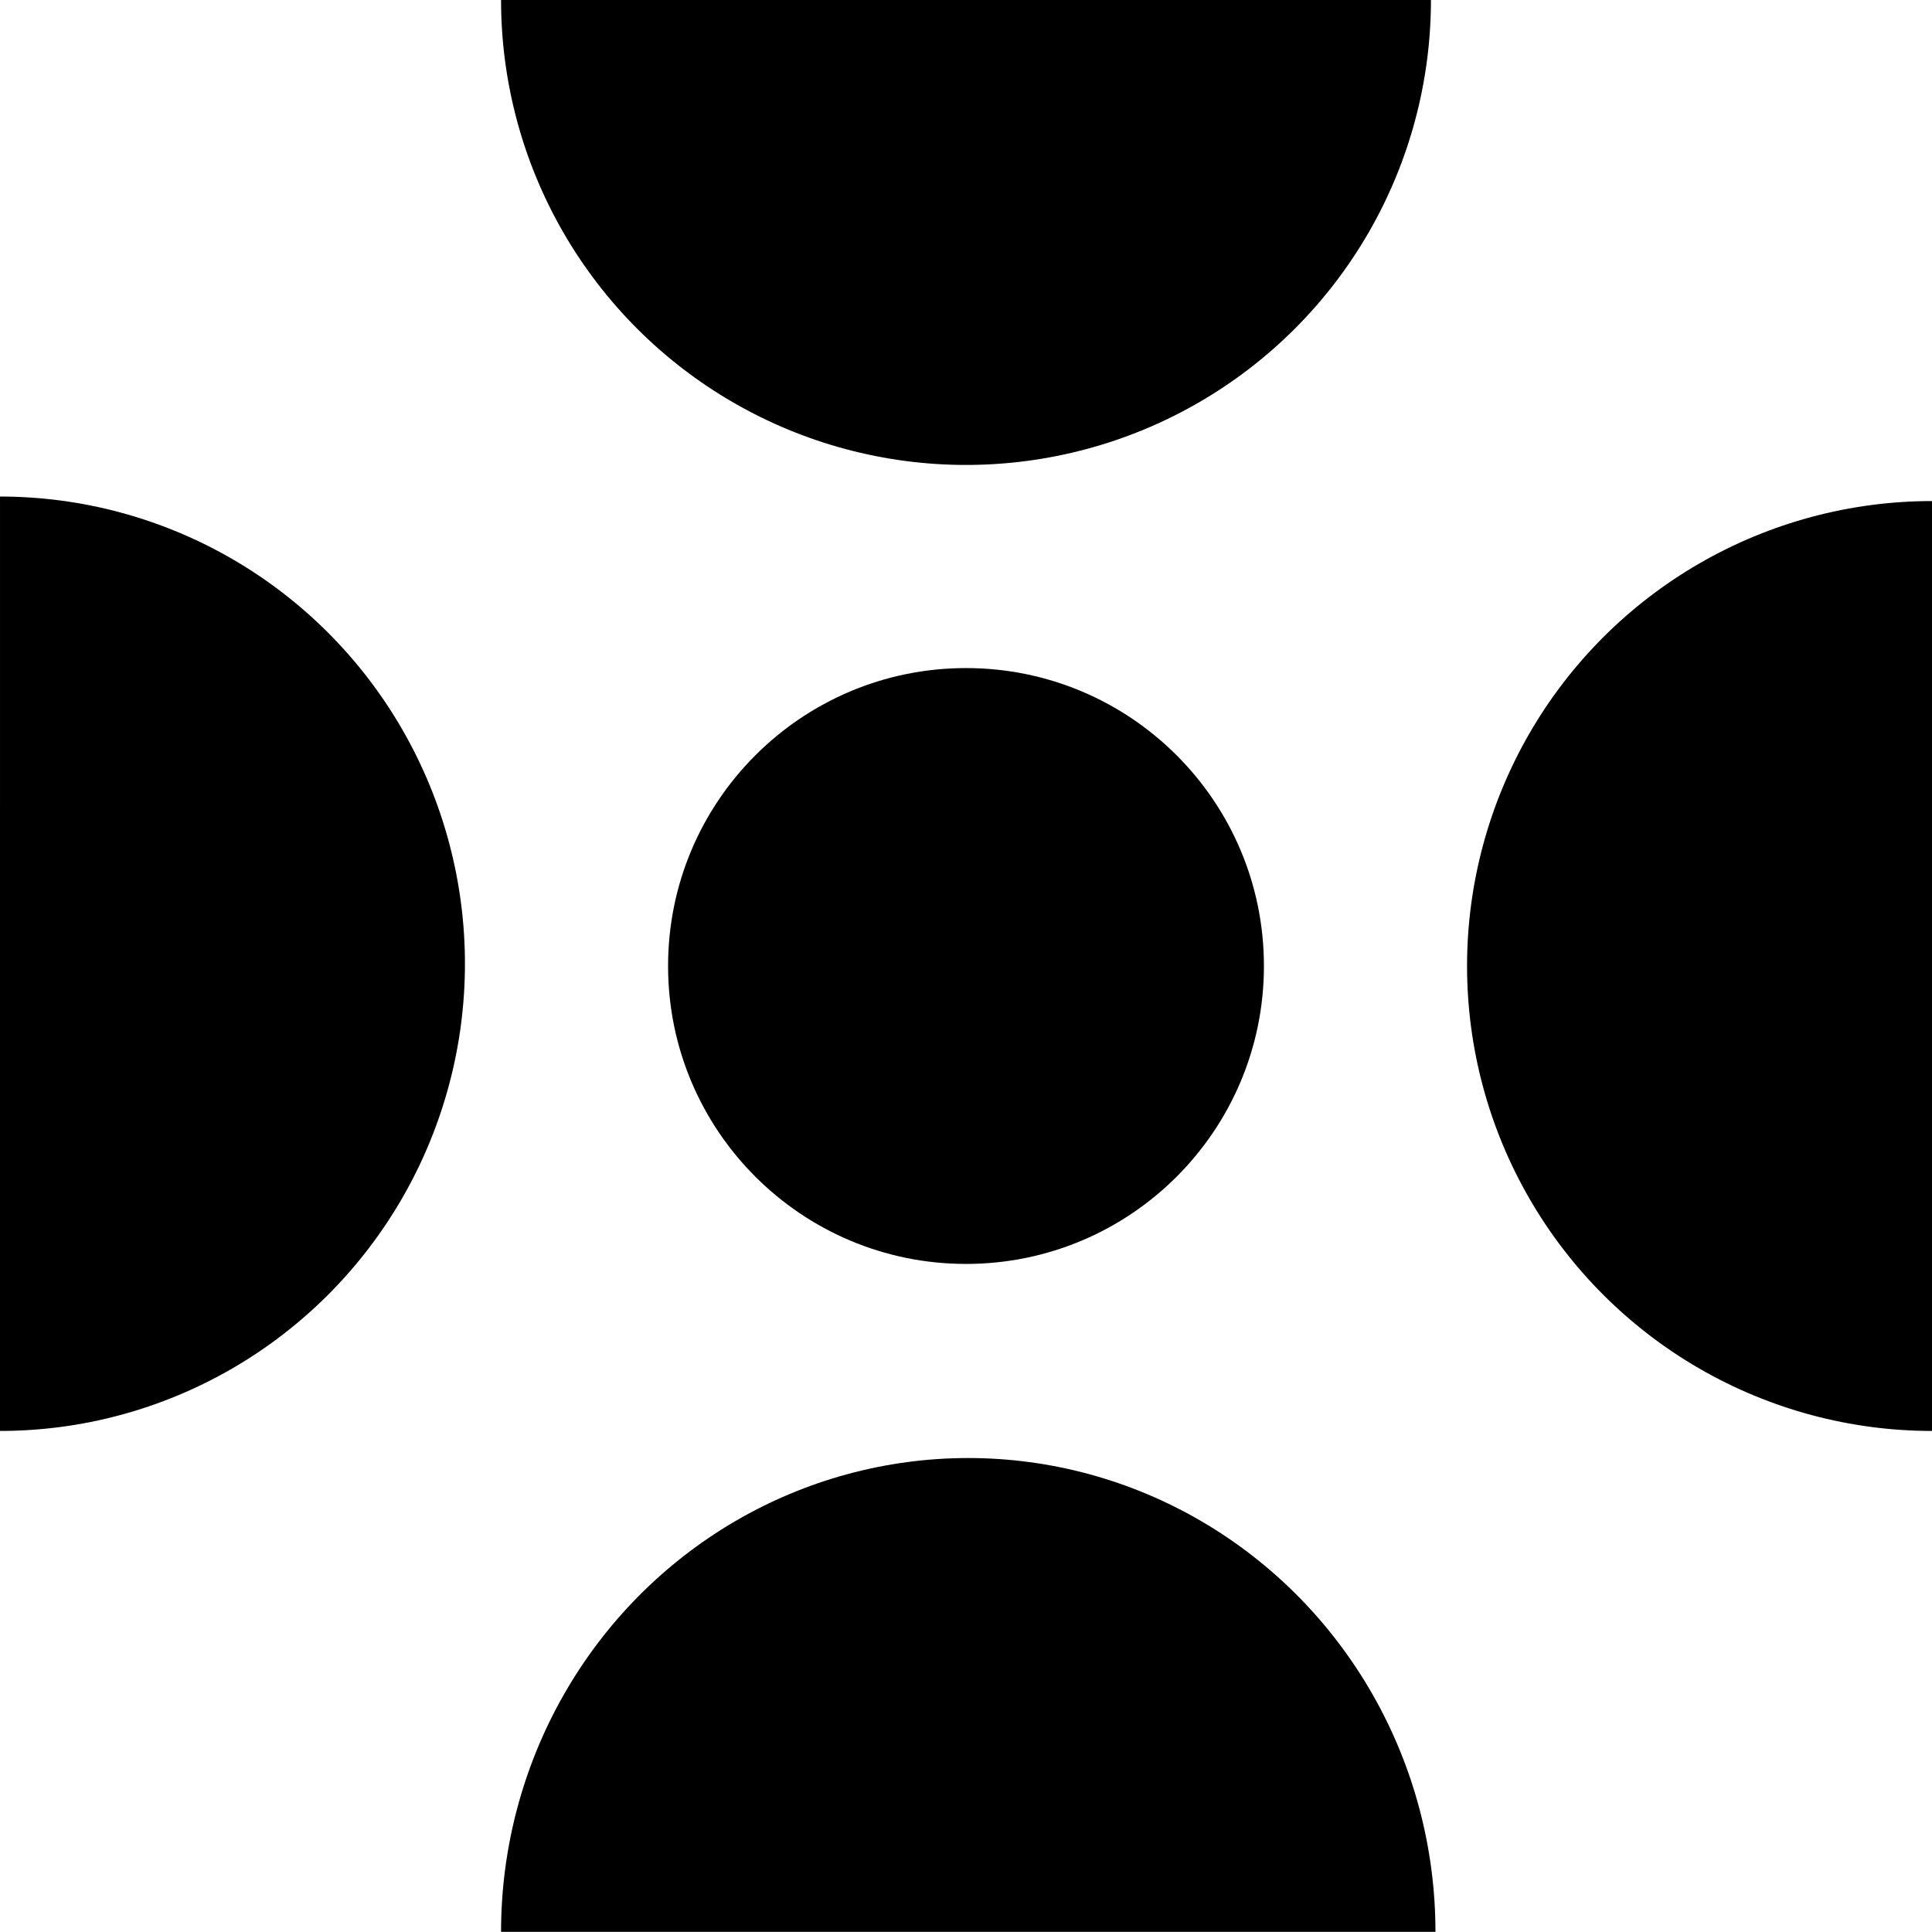
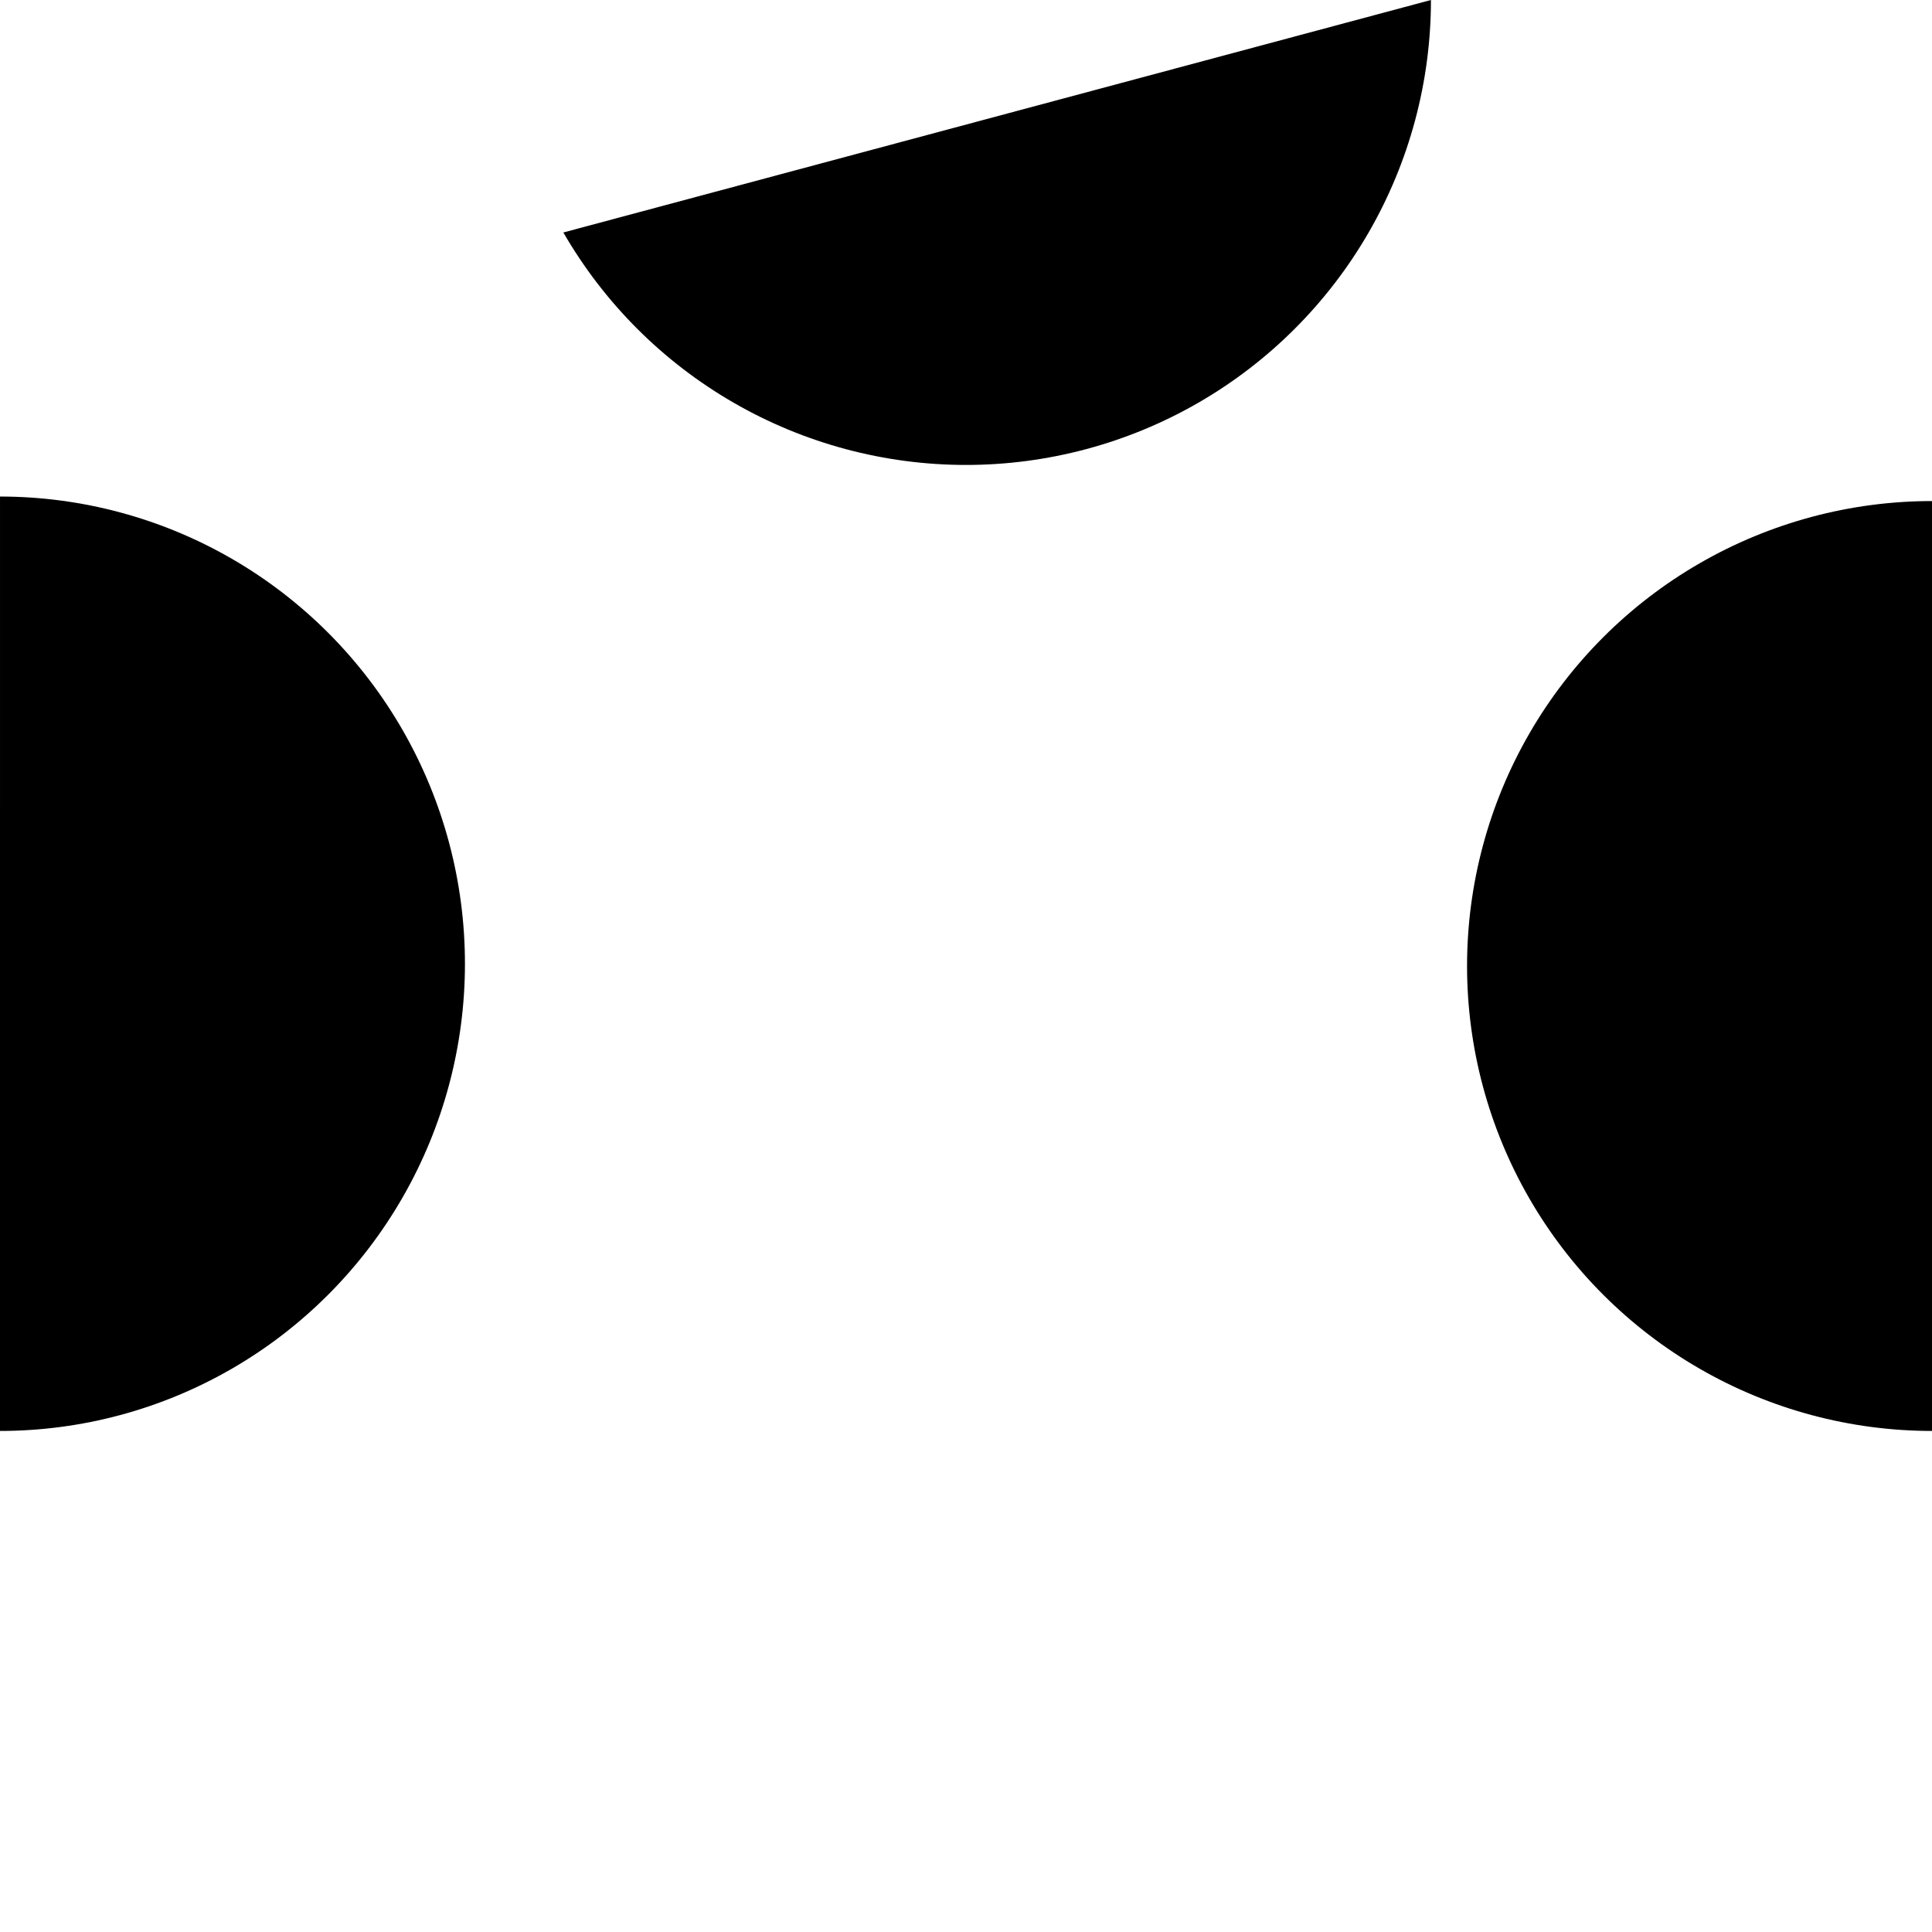
<svg xmlns="http://www.w3.org/2000/svg" viewBox="0 0 428 428" width="32" height="32">
  <style>
    path {
      fill: currentColor;
    }

    @media (prefers-color-scheme: dark) {
      path {
        fill: white;
      }
    }

    @media (prefers-color-scheme: light) {
      path {
        fill: black;
      }
    }
  </style>
  <path d="M428 317C409.92 317 392.158 312.24 376.5 303.2C360.842 294.16 347.84 281.158 338.8 265.5C329.759 249.842 325 232.08 325 214C325 195.92 329.759 178.158 338.8 162.5C347.84 146.842 360.842 133.84 376.5 124.8C392.158 115.76 409.92 111 428 111" />
  <path d="M0.002 110C18.081 110 35.843 114.783 51.501 123.867C67.158 132.951 80.161 146.016 89.201 161.75C98.241 177.484 103 195.332 103 213.5C103 231.668 98.241 249.516 89.201 265.25C80.16 280.984 67.158 294.05 51.5 303.134C35.842 312.218 18.08 317 4.88915e-07 317" />
-   <path d="M111 427.962C111 409.537 115.783 391.437 124.867 375.481C133.951 359.525 147.016 346.275 162.75 337.062C178.484 327.85 196.332 323 214.5 323C232.668 323 250.516 327.85 266.25 337.062C281.984 346.275 295.049 359.525 304.133 375.481C313.217 391.437 318 409.537 318 427.962" />
-   <path d="M317 1.92259e-06C317 18.08 312.241 35.842 303.201 51.5C294.161 67.158 281.158 80.161 265.5 89.201C249.842 98.241 232.08 103 214 103C195.92 103 178.158 98.241 162.5 89.201C146.842 80.161 133.84 67.159 124.8 51.502C115.76 35.844 111 18.084 111 0.004" />
-   <path d="M214 280C250.451 280 280 250.451 280 214C280 177.549 250.451 148 214 148C177.549 148 148 177.549 148 214C148 250.451 177.549 280 214 280Z" />
+   <path d="M317 1.92259e-06C317 18.08 312.241 35.842 303.201 51.5C294.161 67.158 281.158 80.161 265.5 89.201C249.842 98.241 232.08 103 214 103C195.92 103 178.158 98.241 162.5 89.201C146.842 80.161 133.84 67.159 124.8 51.502" />
</svg>